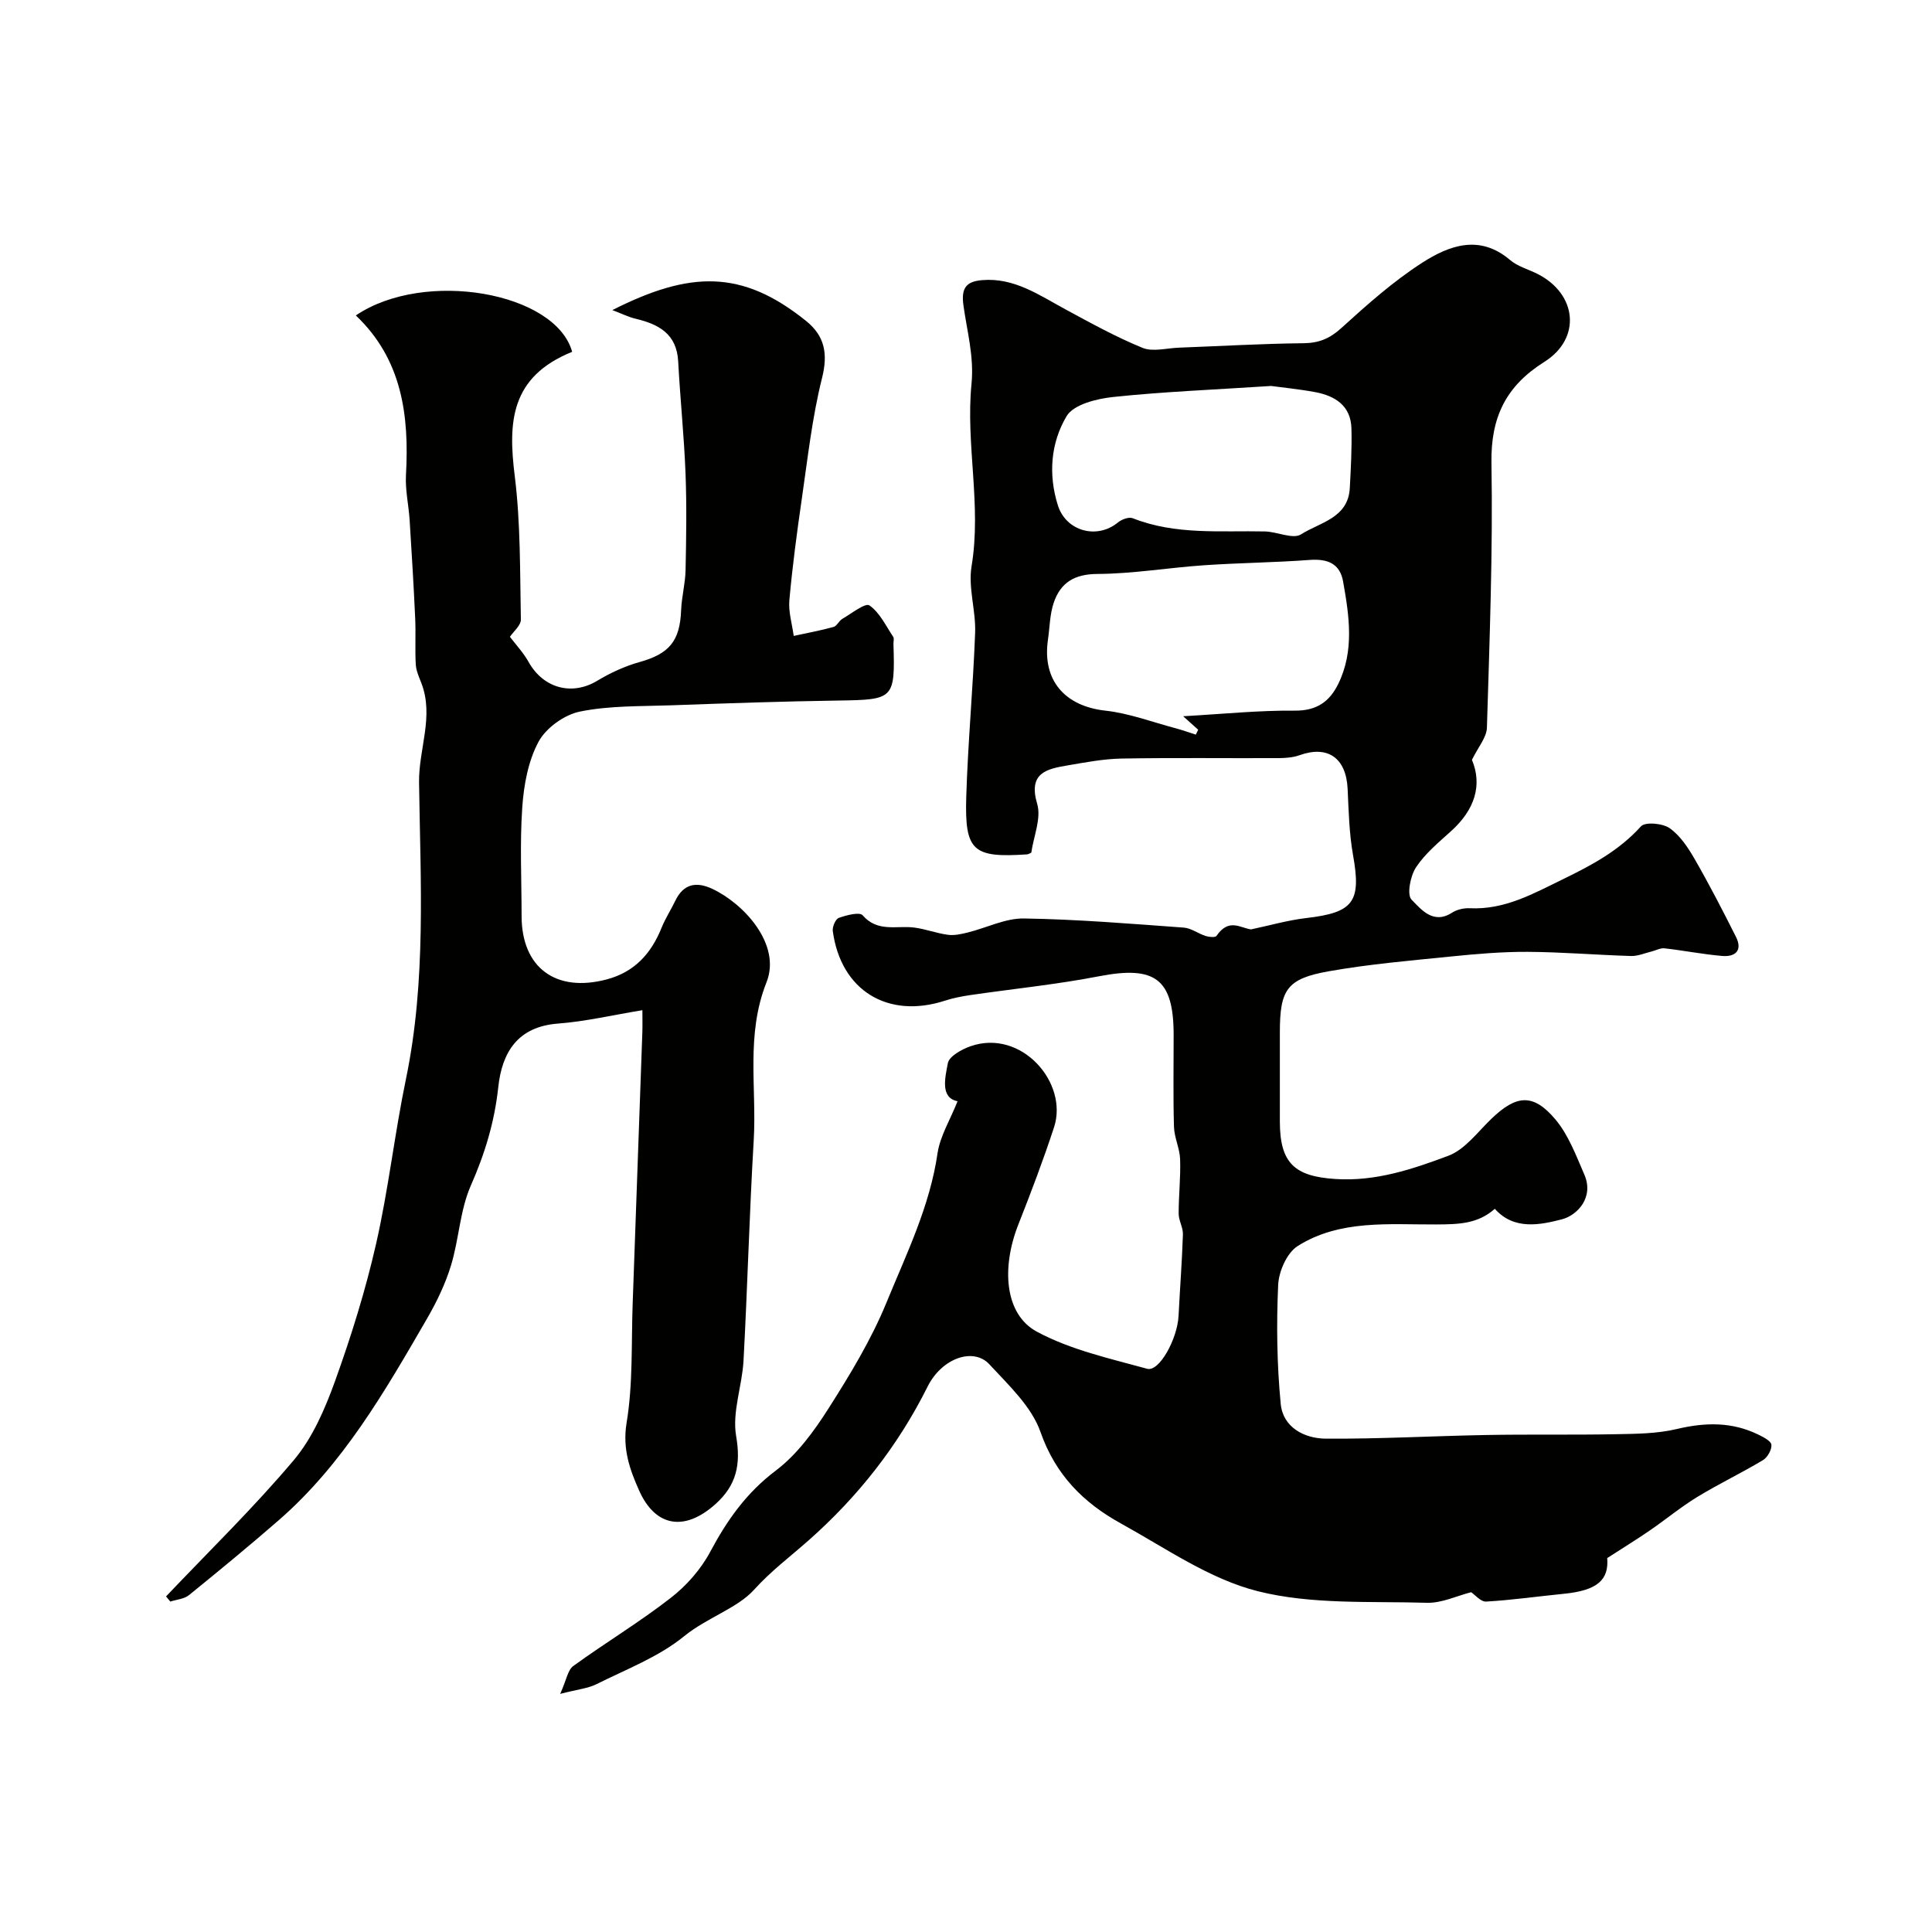
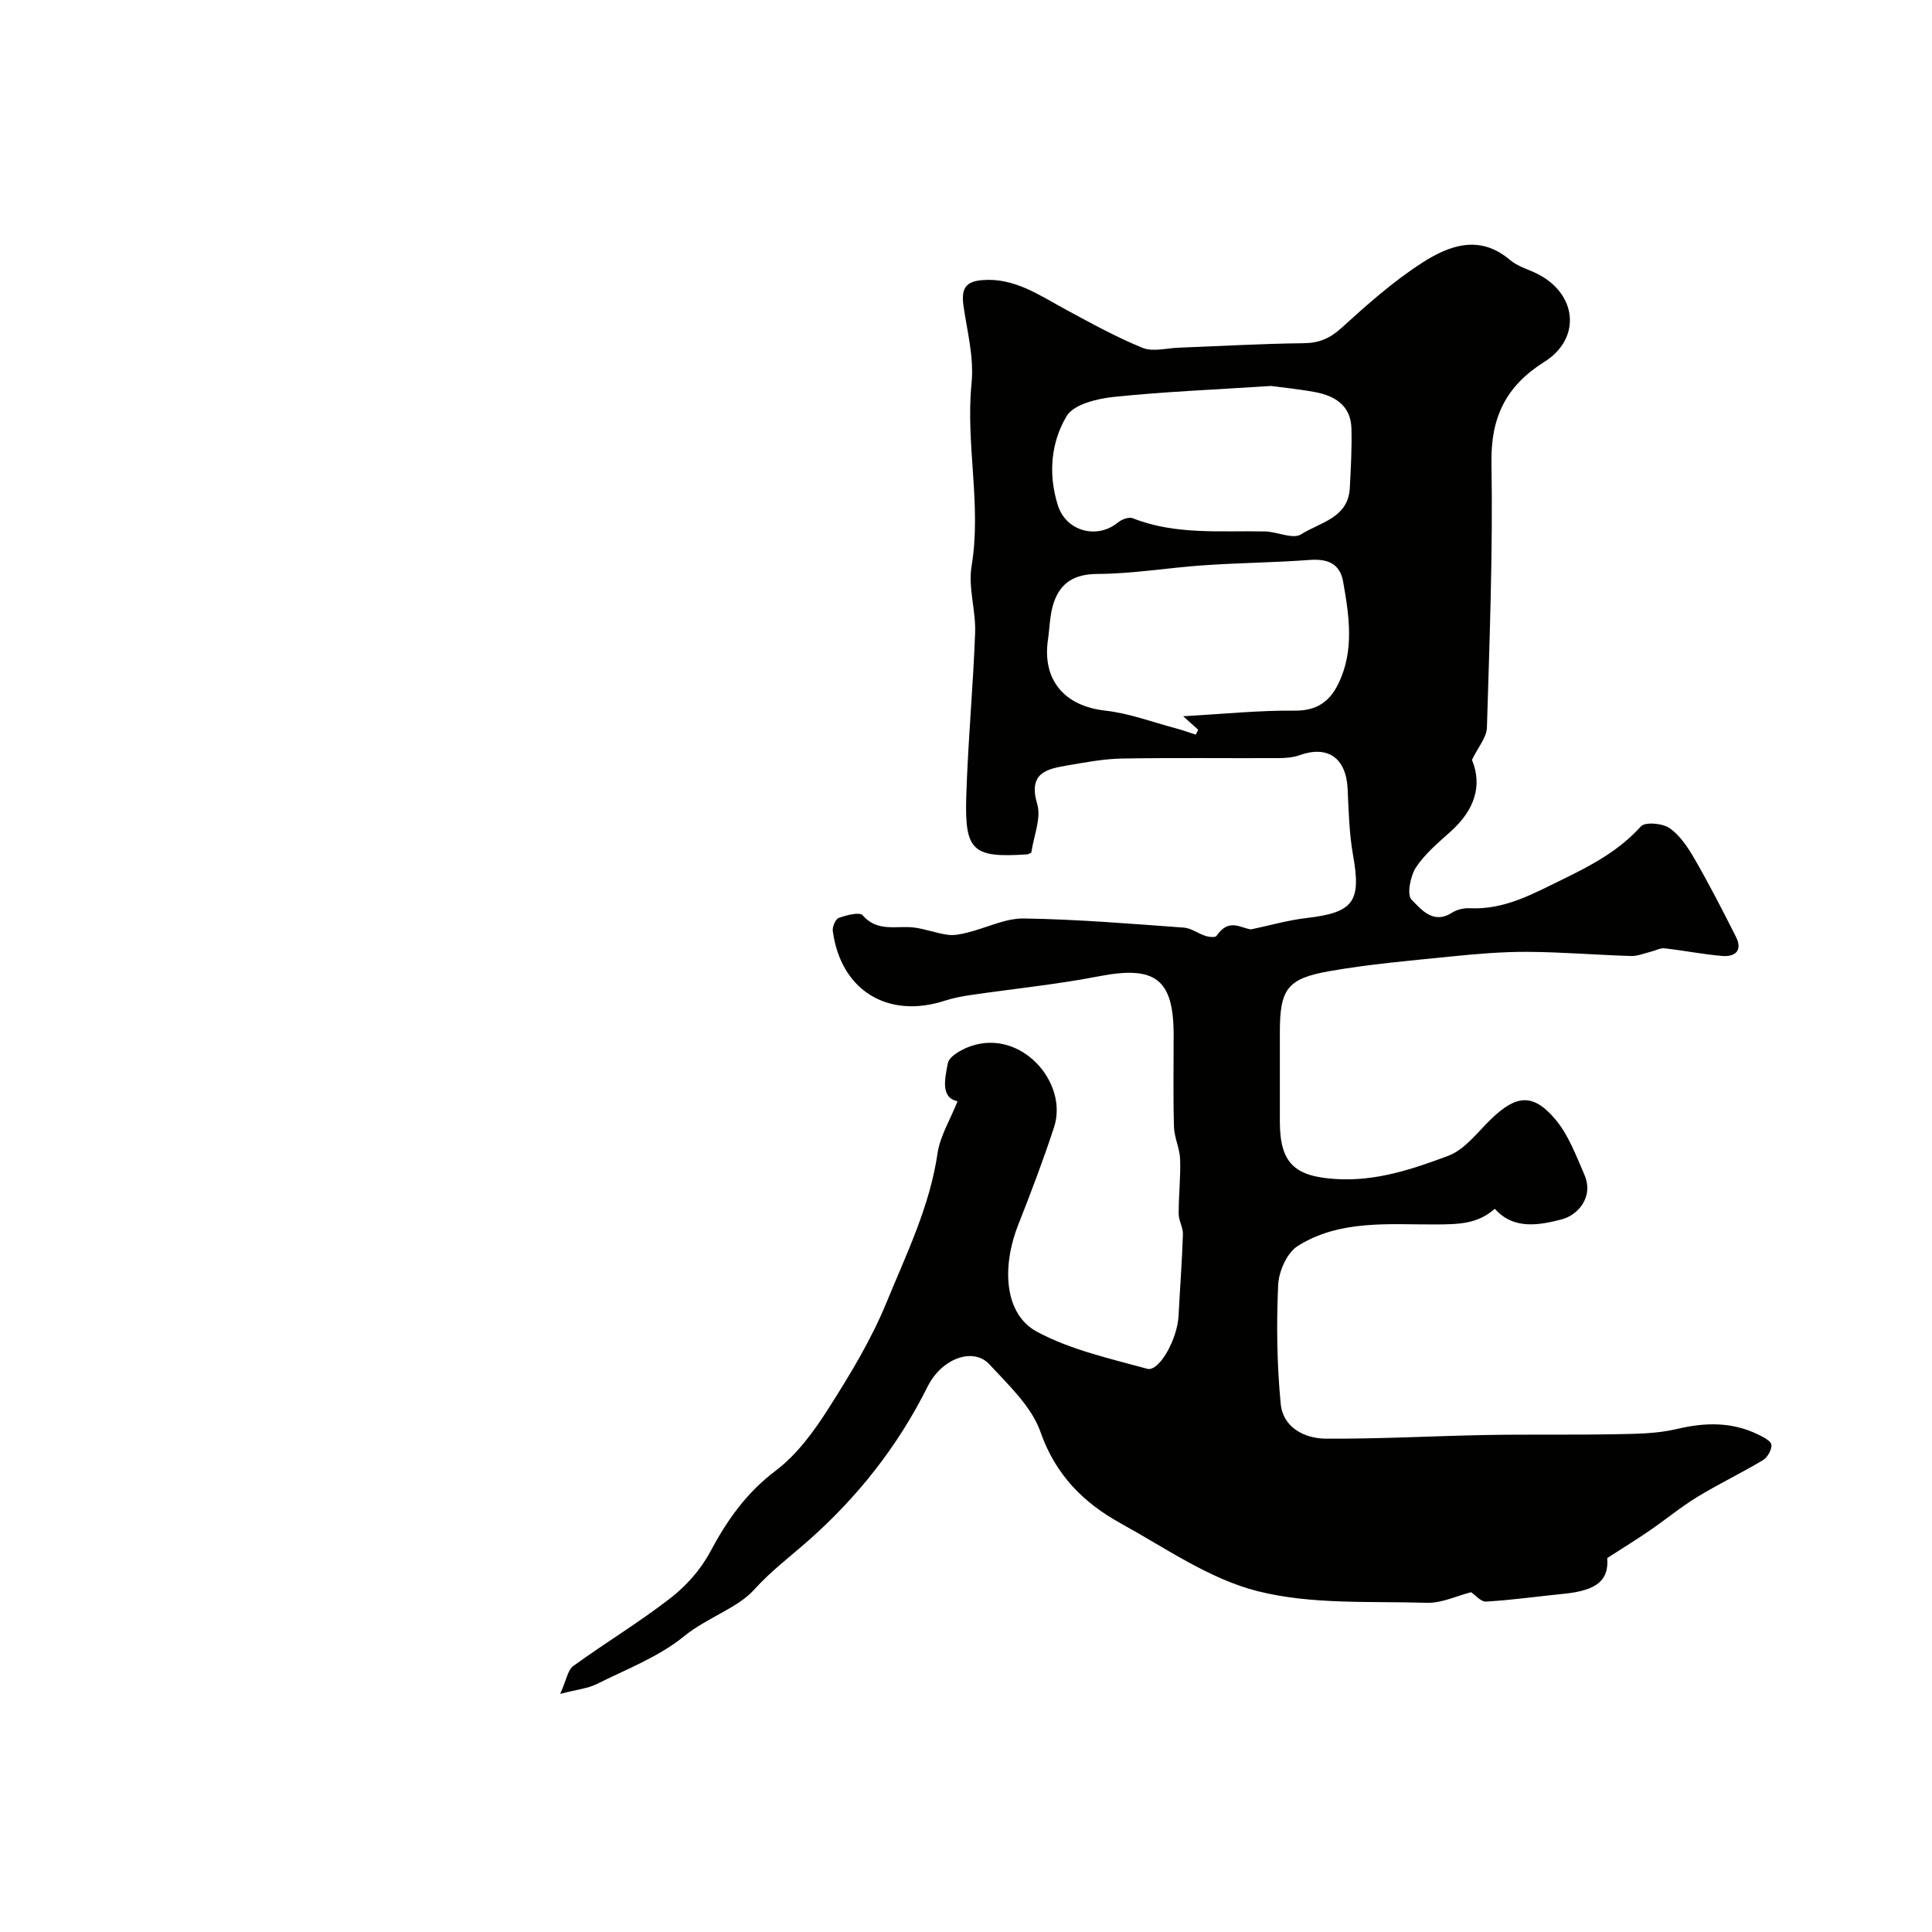
<svg xmlns="http://www.w3.org/2000/svg" enable-background="new 0 0 400 400" viewBox="0 0 400 400">
  <g fill="#010100">
    <path d="m198.25 228c-3.59-.72-2.6-4.78-2.01-7.87.27-1.44 2.87-2.88 4.7-3.52 10.53-3.67 20.3 7.57 17.29 16.77-2.22 6.78-4.76 13.47-7.38 20.11-3.58 9.05-2.83 18.64 3.82 22.22 6.98 3.76 15.09 5.55 22.84 7.68 2.5.69 6.27-6.2 6.5-10.99.28-5.61.72-11.22.9-16.83.05-1.41-.87-2.84-.88-4.27-.01-3.76.43-7.53.3-11.29-.07-2.25-1.21-4.47-1.27-6.72-.19-6.33-.06-12.66-.07-19 0-11.64-3.83-14.41-15.42-12.17-8.81 1.71-17.78 2.6-26.67 3.9-1.76.26-3.54.6-5.23 1.15-11.86 3.86-21.59-2.1-23.25-14.41-.12-.88.57-2.48 1.24-2.72 1.58-.56 4.3-1.28 4.94-.54 3.1 3.58 7.04 2.08 10.68 2.54 2.35.3 4.63 1.19 6.98 1.5 1.33.18 2.78-.15 4.11-.48 3.89-.96 7.77-2.96 11.63-2.9 11.04.17 22.06 1.09 33.08 1.89 1.55.11 3 1.25 4.55 1.74.7.22 1.98.34 2.23-.02 2.57-3.76 4.95-1.63 7.15-1.35 3.82-.8 7.6-1.9 11.46-2.35 9.78-1.13 11.39-3.37 9.67-12.98-.81-4.52-.91-9.17-1.13-13.78-.3-6.38-4.11-9.06-9.96-6.95-1.35.48-2.89.59-4.34.6-10.83.05-21.67-.1-32.5.09-3.74.07-7.48.79-11.19 1.42-4.37.74-8.18 1.56-6.28 7.98.88 2.98-.74 6.69-1.22 10.08-.29.12-.58.34-.88.36-11.18.74-12.92-.65-12.59-11.82.34-11.37 1.42-22.71 1.84-34.08.17-4.57-1.47-9.33-.74-13.74 2.11-12.67-1.25-25.23-.01-37.77.56-5.69-.94-10.93-1.68-16.32-.5-3.67.72-4.89 3.86-5.16 6.66-.57 11.83 3.11 17.29 6.06 5.23 2.83 10.46 5.72 15.94 7.96 2.15.87 5 .05 7.53-.04 8.6-.32 17.19-.83 25.79-.92 3.21-.03 5.45-.97 7.85-3.15 5.3-4.82 10.74-9.66 16.74-13.52 5.56-3.57 11.87-5.94 18.18-.56 1.57 1.34 3.78 1.92 5.68 2.88 8.2 4.14 9.14 13.36 1.42 18.21-7.94 4.99-11.11 11.46-10.95 20.93.31 18.26-.39 36.54-.94 54.8-.06 2.04-1.82 4.03-3.1 6.67 2.2 5.26.56 10.35-4.3 14.74-2.59 2.34-5.39 4.65-7.28 7.51-1.18 1.79-1.93 5.68-.92 6.7 1.95 1.96 4.46 5.22 8.38 2.69 1.01-.65 2.45-.98 3.67-.92 7.24.35 13.15-3.02 19.38-6.05 5.95-2.9 11.54-5.89 16.06-10.9.87-.97 4.51-.64 5.95.38 2.18 1.54 3.83 4.05 5.2 6.44 3.02 5.24 5.79 10.63 8.51 16.03 1.43 2.83-.1 4.21-2.84 3.98-4-.34-7.95-1.13-11.94-1.58-.86-.1-1.79.44-2.69.66-1.41.34-2.84.97-4.24.93-7.13-.21-14.25-.82-21.38-.86-5.26-.03-10.54.42-15.78.95-8.47.86-16.98 1.58-25.35 3.06-8.76 1.54-10.2 3.79-10.2 12.69 0 6.17-.01 12.33 0 18.5.02 8.6 3.11 11.29 11.5 11.83 8.33.54 15.93-2.02 23.36-4.8 3.46-1.29 6.09-4.93 8.94-7.67 5.18-4.98 8.67-5.32 13.28.17 2.69 3.21 4.25 7.45 5.96 11.38 2.06 4.75-1.47 8.46-4.69 9.28-4.38 1.12-9.87 2.31-13.84-2.19-3.56 3.13-7.41 3.21-12.14 3.24-9.66.05-19.95-1.06-28.68 4.47-2.22 1.4-3.91 5.24-4.04 8.04-.37 8.2-.26 16.48.53 24.65.47 4.87 4.9 7.16 9.35 7.19 11.11.07 22.23-.56 33.34-.76 8.85-.16 17.71.01 26.57-.16 4.27-.08 8.65-.1 12.76-1.08 5.85-1.39 11.39-1.51 16.84 1.15 1.06.52 2.65 1.32 2.73 2.11.1 1.02-.81 2.62-1.75 3.19-4.46 2.67-9.17 4.92-13.6 7.62-3.44 2.1-6.56 4.7-9.89 6.98-2.66 1.83-5.41 3.51-8.75 5.67.35 4.47-1.96 6.71-9.01 7.4-5.36.53-10.69 1.3-16.06 1.61-1.12.06-2.33-1.43-3.11-1.94-2.93.74-6.07 2.28-9.16 2.19-11.71-.35-23.81.41-34.98-2.39-10.01-2.51-19.11-8.93-28.38-14.04-7.71-4.25-13.52-10.02-16.64-18.94-1.85-5.27-6.6-9.69-10.58-14-3.3-3.58-9.85-1.3-12.8 4.63-6.12 12.27-14.42 22.79-24.62 31.81-3.82 3.38-7.79 6.34-11.32 10.25-3.42 3.79-9.77 5.78-14.47 9.61-5.25 4.28-11.94 6.82-18.11 9.91-1.78.89-3.92 1.08-7.54 2.02 1.32-2.92 1.57-4.95 2.71-5.77 6.63-4.81 13.69-9.06 20.15-14.08 3.27-2.53 6.26-5.92 8.2-9.56 3.5-6.56 7.49-12.23 13.59-16.83 4.4-3.32 7.91-8.15 10.92-12.88 4.47-7.02 8.85-14.25 11.99-21.91 4.13-10.07 8.99-19.95 10.58-30.98.54-3.51 2.6-6.83 4.13-10.69zm46.71-79.71c8.16-.46 15.64-1.23 23.12-1.16 4.53.04 7.19-1.87 8.98-5.51 3.38-6.88 2.28-14.08 1.02-21.2-.67-3.79-3.26-4.76-6.94-4.49-7.27.54-14.57.6-21.85 1.1-7.36.5-14.71 1.76-22.06 1.8-4.78.02-7.63 1.79-9.05 5.91-.83 2.41-.84 5.12-1.21 7.69-1.23 8.4 3.47 13.77 11.87 14.7 4.92.54 9.7 2.36 14.53 3.64 1.42.38 2.81.88 4.21 1.33.16-.34.33-.68.49-1.02-.87-.78-1.75-1.57-3.11-2.79zm18.21-68.38c-11.96.78-22.35 1.19-32.68 2.28-3.42.36-8.21 1.54-9.66 3.97-3.27 5.48-3.84 12.05-1.8 18.49 1.69 5.33 8.08 7.1 12.44 3.51.77-.63 2.24-1.18 3.04-.87 8.89 3.52 18.18 2.54 27.38 2.74 2.55.06 5.81 1.67 7.48.6 3.86-2.47 9.76-3.34 10.09-9.58.22-4.11.45-8.24.34-12.35-.12-4.68-3.35-6.73-7.47-7.51-3.54-.65-7.14-1-9.16-1.28z" />
-     <path d="m133 209.15c-6.17 1.01-11.78 2.34-17.47 2.77-8.4.64-11.6 6-12.37 13.17-.77 7.19-2.77 13.77-5.69 20.39-2.25 5.12-2.44 11.1-4.1 16.53-1.17 3.84-2.97 7.56-4.99 11.05-8.7 15.03-17.37 30.12-30.71 41.72-6.07 5.28-12.29 10.4-18.54 15.47-1 .81-2.56.91-3.87 1.34-.29-.36-.58-.71-.88-1.07 8.87-9.35 18.15-18.37 26.45-28.22 3.88-4.61 6.46-10.6 8.54-16.37 3.35-9.3 6.31-18.8 8.5-28.43 2.56-11.26 3.83-22.8 6.18-34.11 4.22-20.34 3-40.91 2.71-61.39-.1-6.89 3.14-13.67.48-20.57-.49-1.26-1.09-2.57-1.16-3.88-.18-3.18.03-6.37-.12-9.55-.31-6.78-.72-13.55-1.15-20.32-.2-3.11-.93-6.24-.76-9.32.69-12.35-.8-23.96-10.38-33.05 14.22-9.62 41.36-4.82 44.79 7.53-12.83 5.19-13.27 14.61-11.89 25.68 1.22 9.82 1.08 19.81 1.27 29.74.02 1.24-1.56 2.52-2.27 3.58 1.23 1.62 2.8 3.29 3.88 5.23 3.07 5.47 8.99 7.02 14.21 3.87 2.72-1.64 5.71-3.02 8.76-3.87 6.14-1.72 8.35-4.33 8.6-10.74.11-2.77.86-5.52.92-8.28.14-6.69.25-13.39-.01-20.07-.3-7.72-1.11-15.43-1.52-23.15-.3-5.69-4-7.69-8.78-8.83-1.49-.35-2.89-1.06-4.85-1.8 15.99-8.09 26.79-8.49 40.11 2.25 3.86 3.11 4.57 6.77 3.3 11.83-2.05 8.18-2.97 16.66-4.19 25.03-1.01 6.96-1.94 13.95-2.57 20.95-.22 2.42.57 4.93.9 7.4 2.76-.6 5.54-1.11 8.25-1.86.7-.19 1.11-1.27 1.81-1.67 1.88-1.09 4.76-3.37 5.61-2.79 2.13 1.47 3.4 4.22 4.93 6.51.23.35.03.98.05 1.48.35 11.39.07 11.54-11.35 11.71-11.6.17-23.2.57-34.8.99-6.29.22-12.69.05-18.79 1.3-3.22.66-7 3.38-8.54 6.24-2.15 3.99-3.05 8.95-3.37 13.57-.52 7.46-.14 14.99-.14 22.49 0 10.71 7.07 15.95 17.65 13.14 5.72-1.52 9.17-5.33 11.32-10.66.78-1.94 1.94-3.72 2.85-5.61 1.7-3.55 4.38-4.02 7.67-2.47 6.54 3.07 14.32 11.51 11.22 19.33-4.33 10.91-2.01 21.83-2.65 32.72-.9 15.19-1.29 30.41-2.11 45.6-.28 5.25-2.39 10.67-1.53 15.64 1.02 5.93.04 10.21-4.27 14.08-6.36 5.71-12.44 4.79-15.83-2.83-1.94-4.36-3.46-8.62-2.58-13.99 1.34-8.1.96-16.48 1.26-24.75.68-18.69 1.34-37.39 2-56.08.05-1.33.01-2.65.01-4.6z" />
  </g>
</svg>